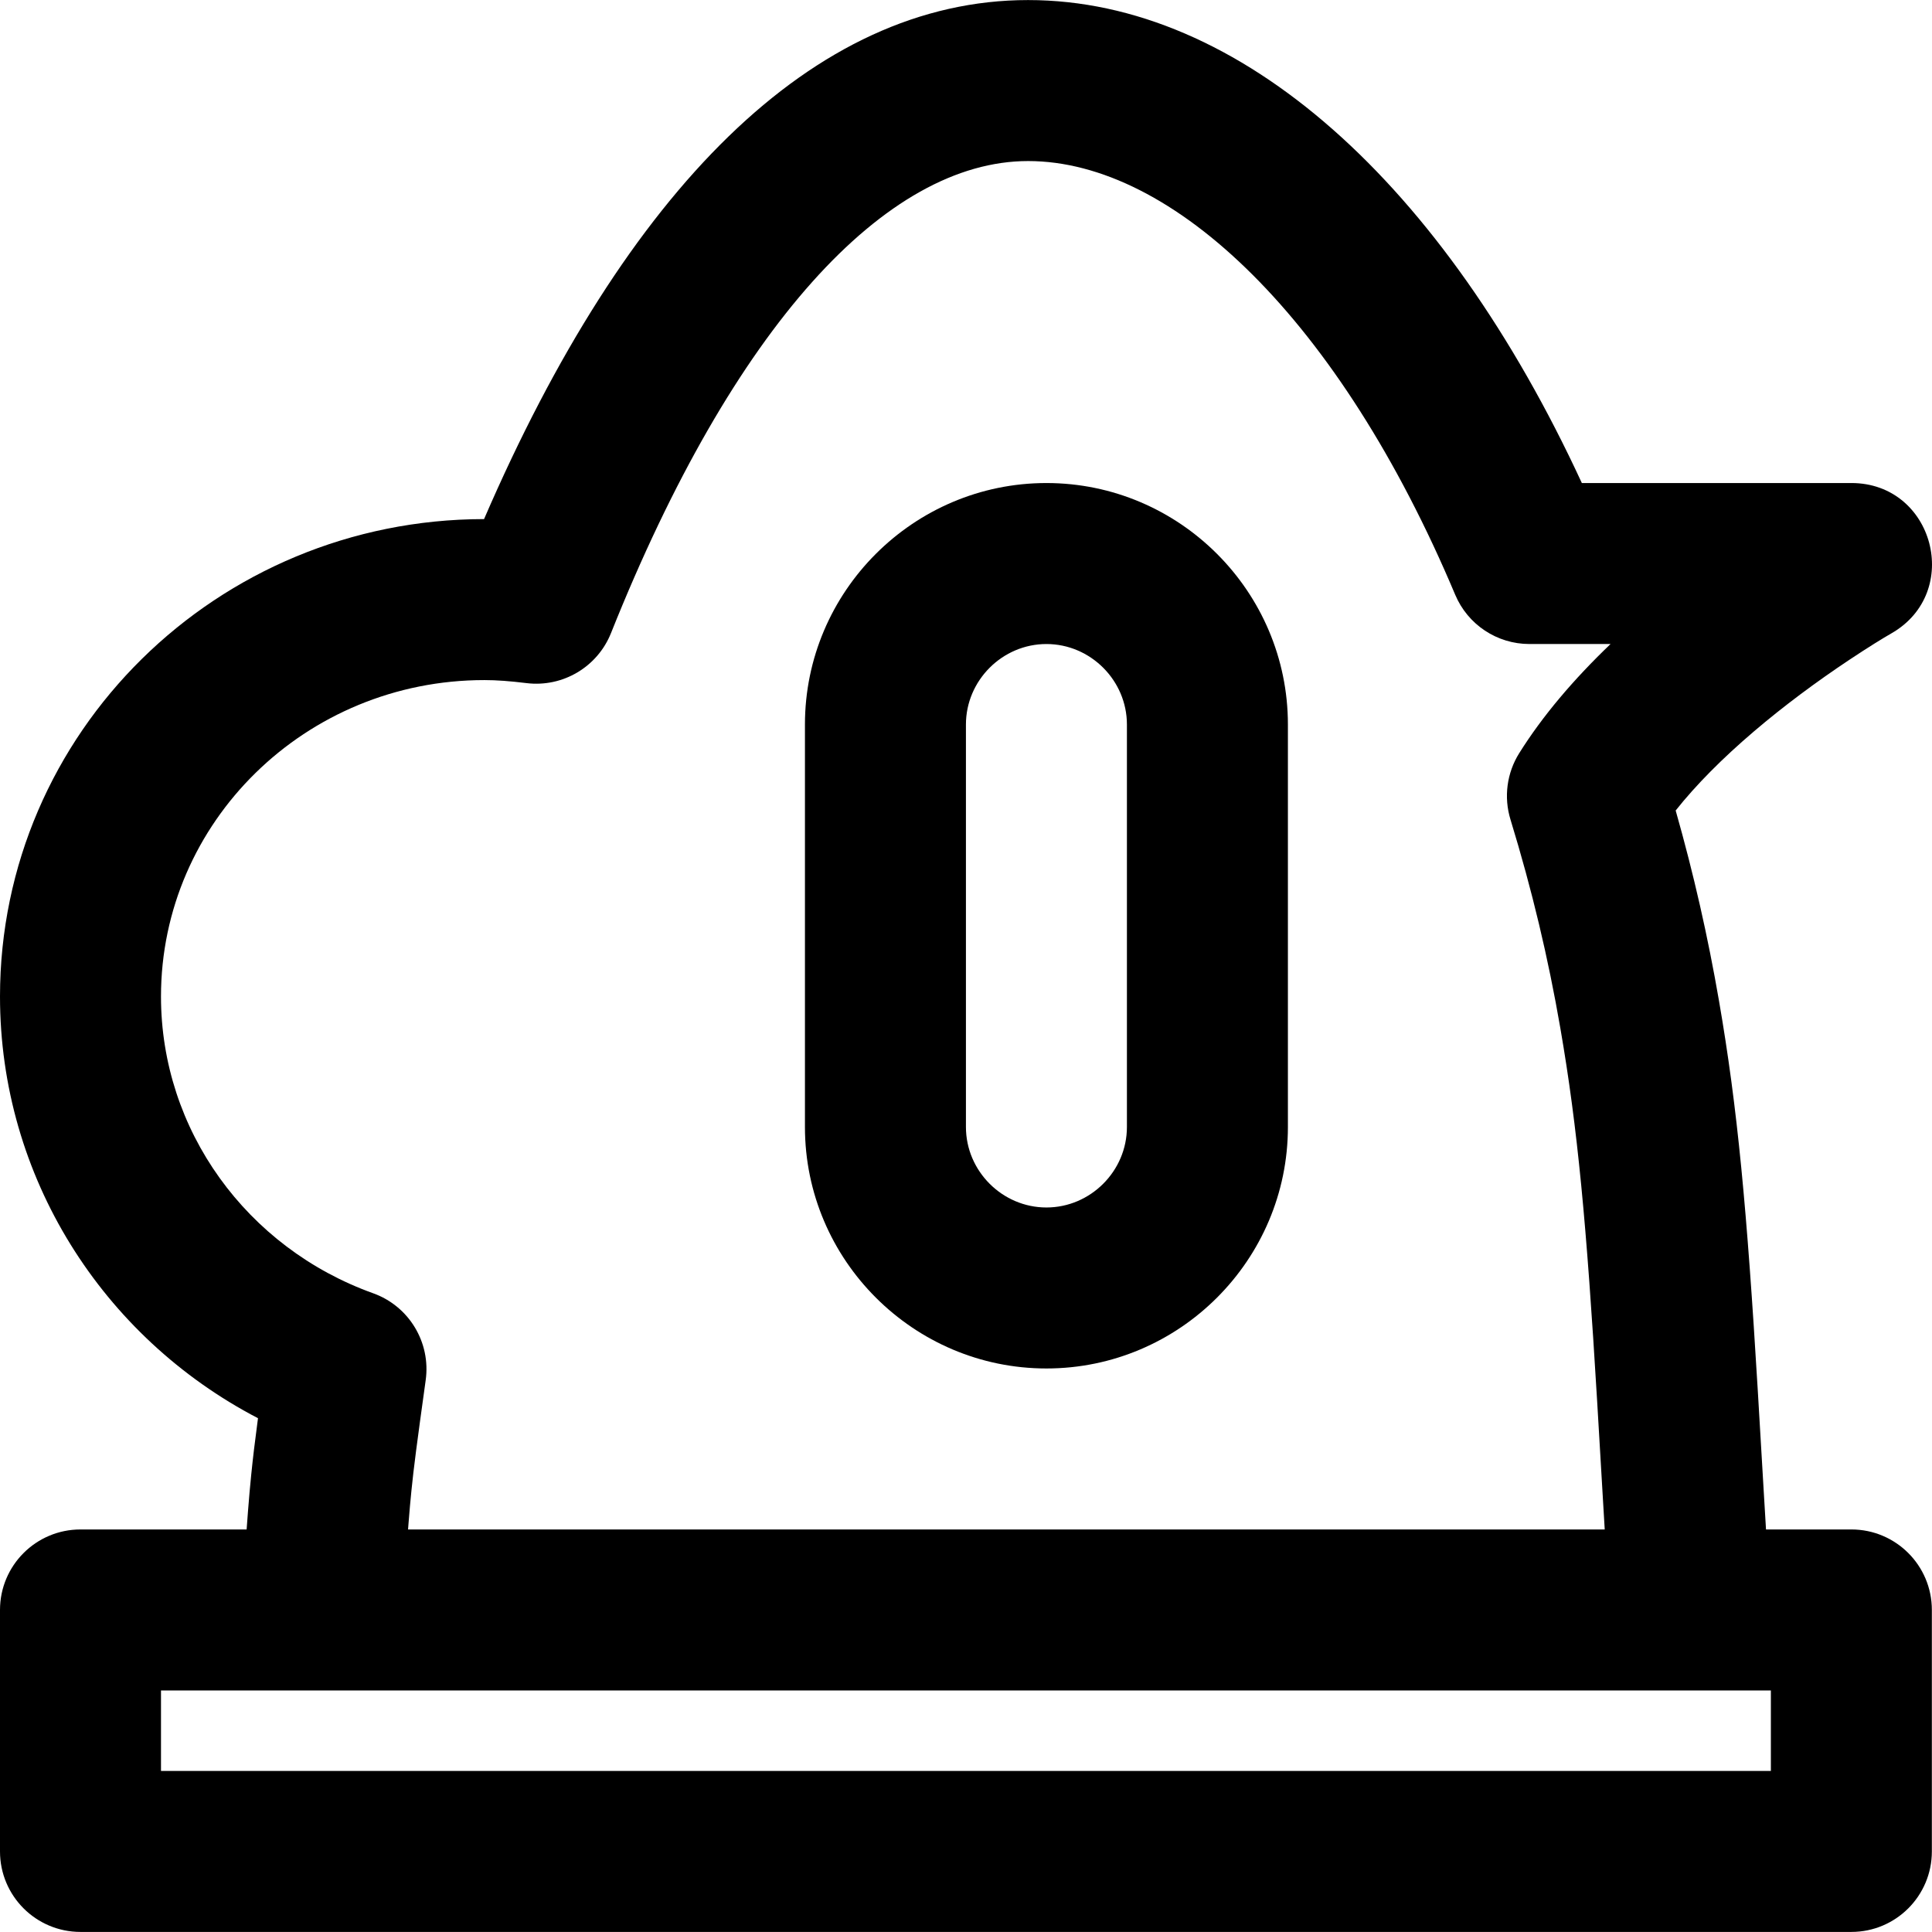
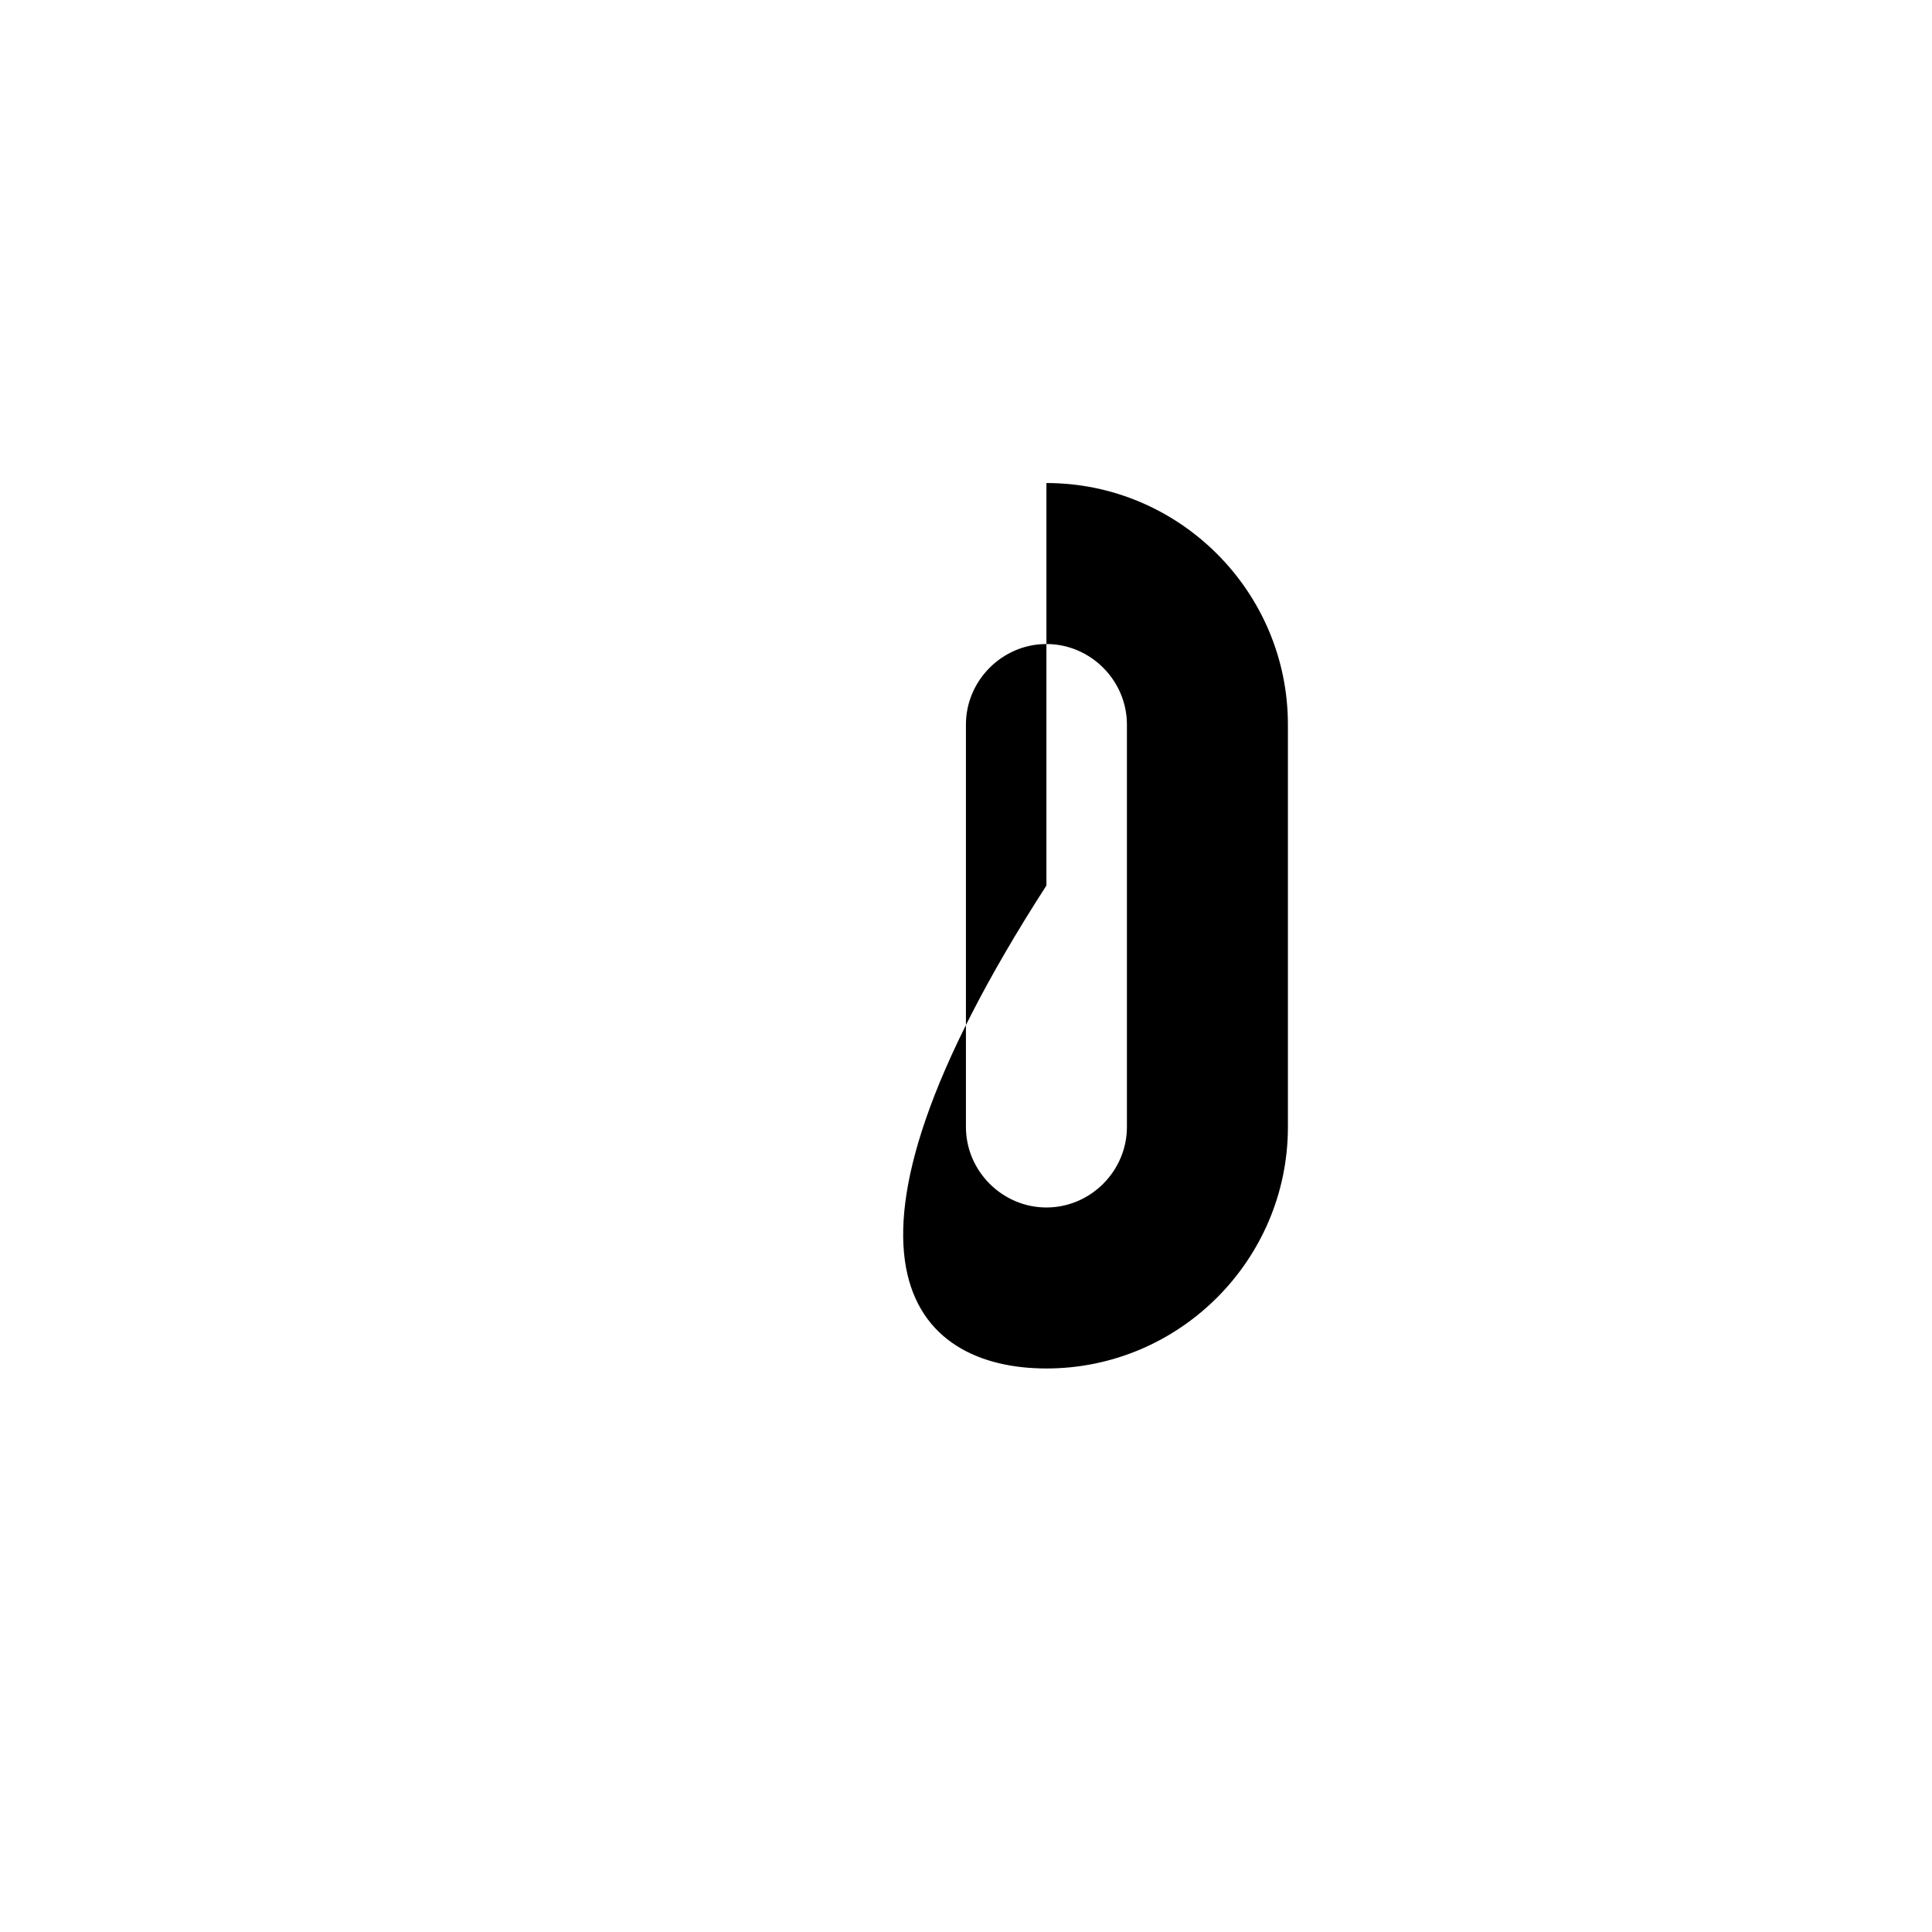
<svg xmlns="http://www.w3.org/2000/svg" fill="#000000" height="800px" width="800px" version="1.1" id="Layer_1" viewBox="0 0 512.036 512.036" xml:space="preserve">
  <g>
    <g>
      <g>
-         <path d="M490.667,405.351h-22.624c-0.182-3.015-0.37-6.151-0.568-9.501c-0.083-1.399-1.261-21.49-1.598-27.104     c-2.917-48.613-5.364-74.992-10.299-103.532c-2.941-17.006-6.68-33.517-11.478-50.406c5.378-6.787,12.404-13.849,20.708-20.935     c7.984-6.812,16.627-13.214,25.273-18.97c5.155-3.432,9.093-5.842,11.178-7.035c18.985-10.859,11.28-39.851-10.592-39.851     h-71.433c-36.622-79.234-90.47-128-146.765-128c-57.062,0-106.566,50.539-144.182,137.557C57.502,137.627,0,194.172,0,264.103     c0,47.694,27.043,90.237,68.374,111.765c-0.878,6.594-1.333,10.461-1.786,14.912c-0.311,3.064-0.585,6.158-0.861,9.706     c-0.127,1.635-0.239,3.12-0.363,4.865h-44.03C9.551,405.351,0,414.902,0,426.685v64c0,11.782,9.551,21.333,21.333,21.333h469.333     c11.782,0,21.333-9.551,21.333-21.333v-64C512,414.902,502.449,405.351,490.667,405.351z M98.896,342.754     c-33.556-12.04-56.229-43.273-56.229-78.651c0-46.232,38.288-83.861,85.717-83.861c3.235,0,6.738,0.261,11.142,0.801     c9.613,1.179,18.814-4.266,22.407-13.259c32.49-81.317,72.85-125.099,110.536-125.099c38.499,0,82.54,42.135,113.203,114.946     c3.331,7.91,11.078,13.054,19.661,13.054h21.508c-9.807,9.394-18,19.022-24.207,28.933c-3.284,5.243-4.13,11.654-2.318,17.57     c5.738,18.737,9.996,36.665,13.218,55.298c4.593,26.56,6.923,51.688,9.752,98.817c0.335,5.579,1.512,25.644,1.596,27.068     c0.143,2.422,0.281,4.741,0.416,6.981H108.145c0.039-0.514,0.079-1.028,0.12-1.556c0.251-3.227,0.496-5.988,0.771-8.7     c0.657-6.467,1.359-11.842,3.786-29.328C114.209,355.767,108.398,346.164,98.896,342.754z M469.333,469.351H42.667v-21.333     h42.667H448h21.333V469.351z" />
-         <path d="M277.333,362.685c35.249,0,64-28.751,64-64V192.018c0-35.249-28.751-64-64-64c-35.249,0-64,28.751-64,64v106.667     C213.333,333.933,242.085,362.685,277.333,362.685z M256,192.018c0-11.685,9.649-21.333,21.333-21.333     c11.685,0,21.333,9.649,21.333,21.333v106.667c0,11.685-9.649,21.333-21.333,21.333c-11.685,0-21.333-9.649-21.333-21.333     V192.018z" />
+         <path d="M277.333,362.685c35.249,0,64-28.751,64-64V192.018c0-35.249-28.751-64-64-64v106.667     C213.333,333.933,242.085,362.685,277.333,362.685z M256,192.018c0-11.685,9.649-21.333,21.333-21.333     c11.685,0,21.333,9.649,21.333,21.333v106.667c0,11.685-9.649,21.333-21.333,21.333c-11.685,0-21.333-9.649-21.333-21.333     V192.018z" />
      </g>
    </g>
  </g>
</svg>